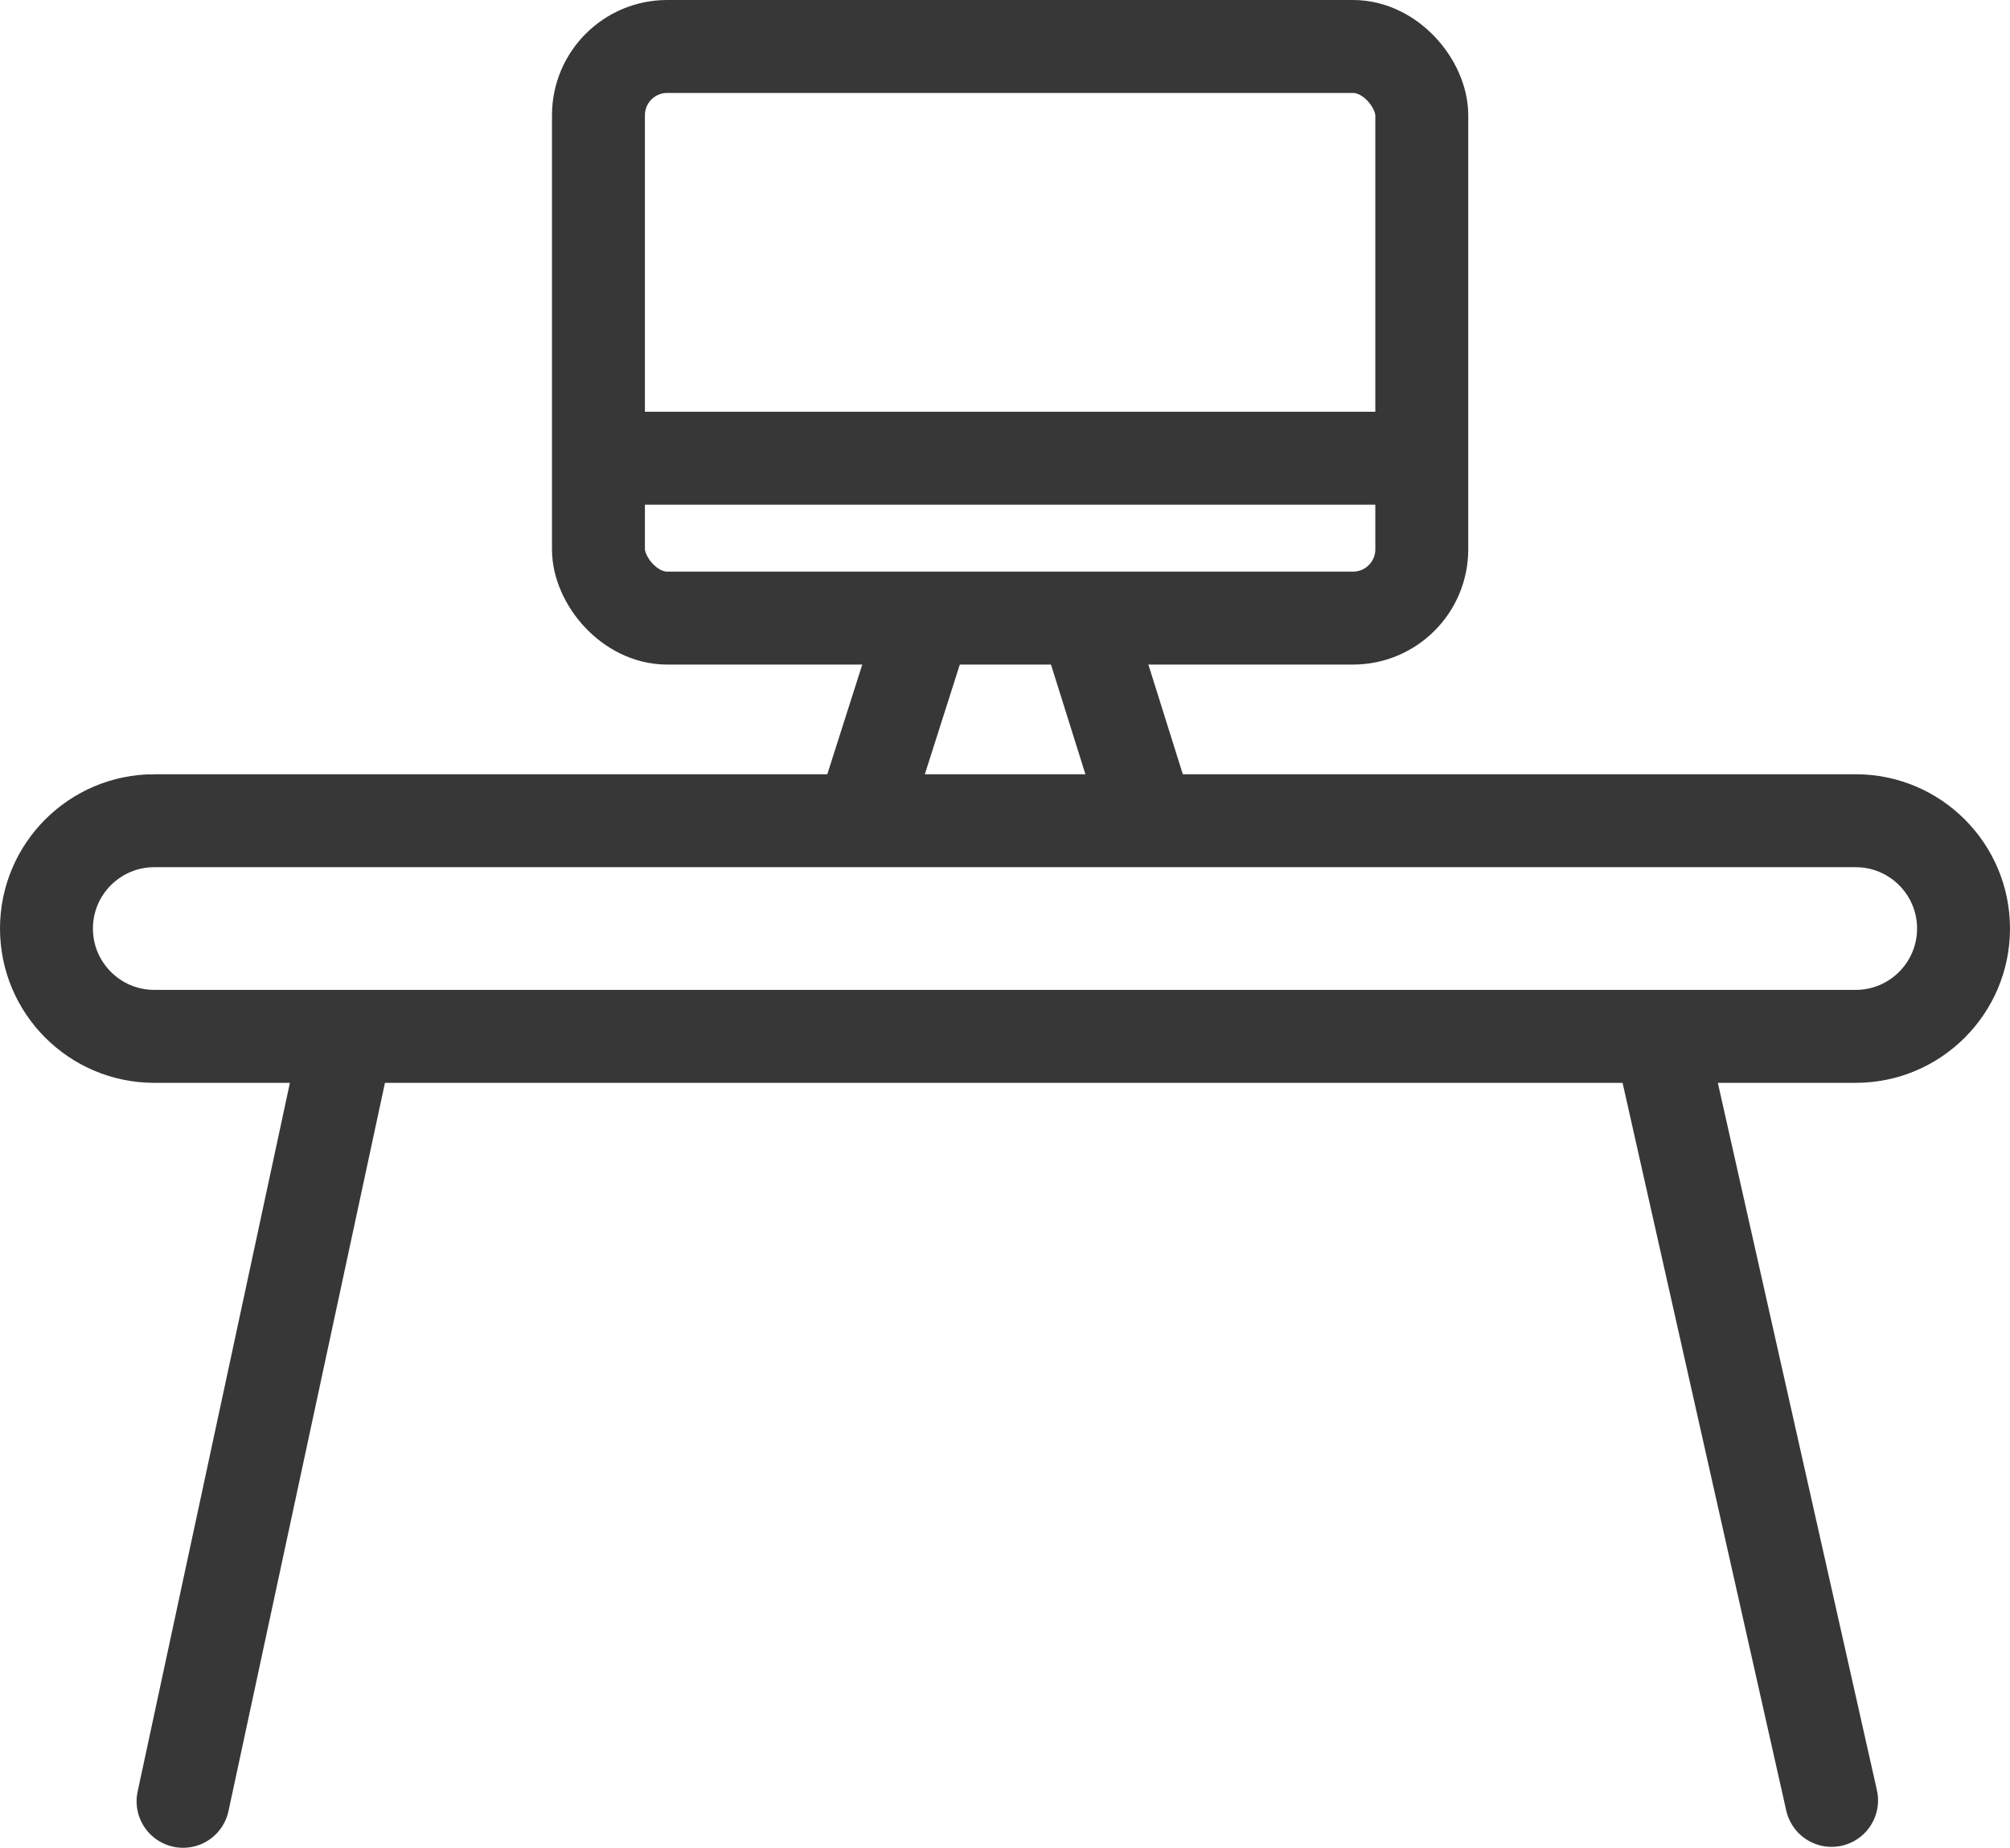
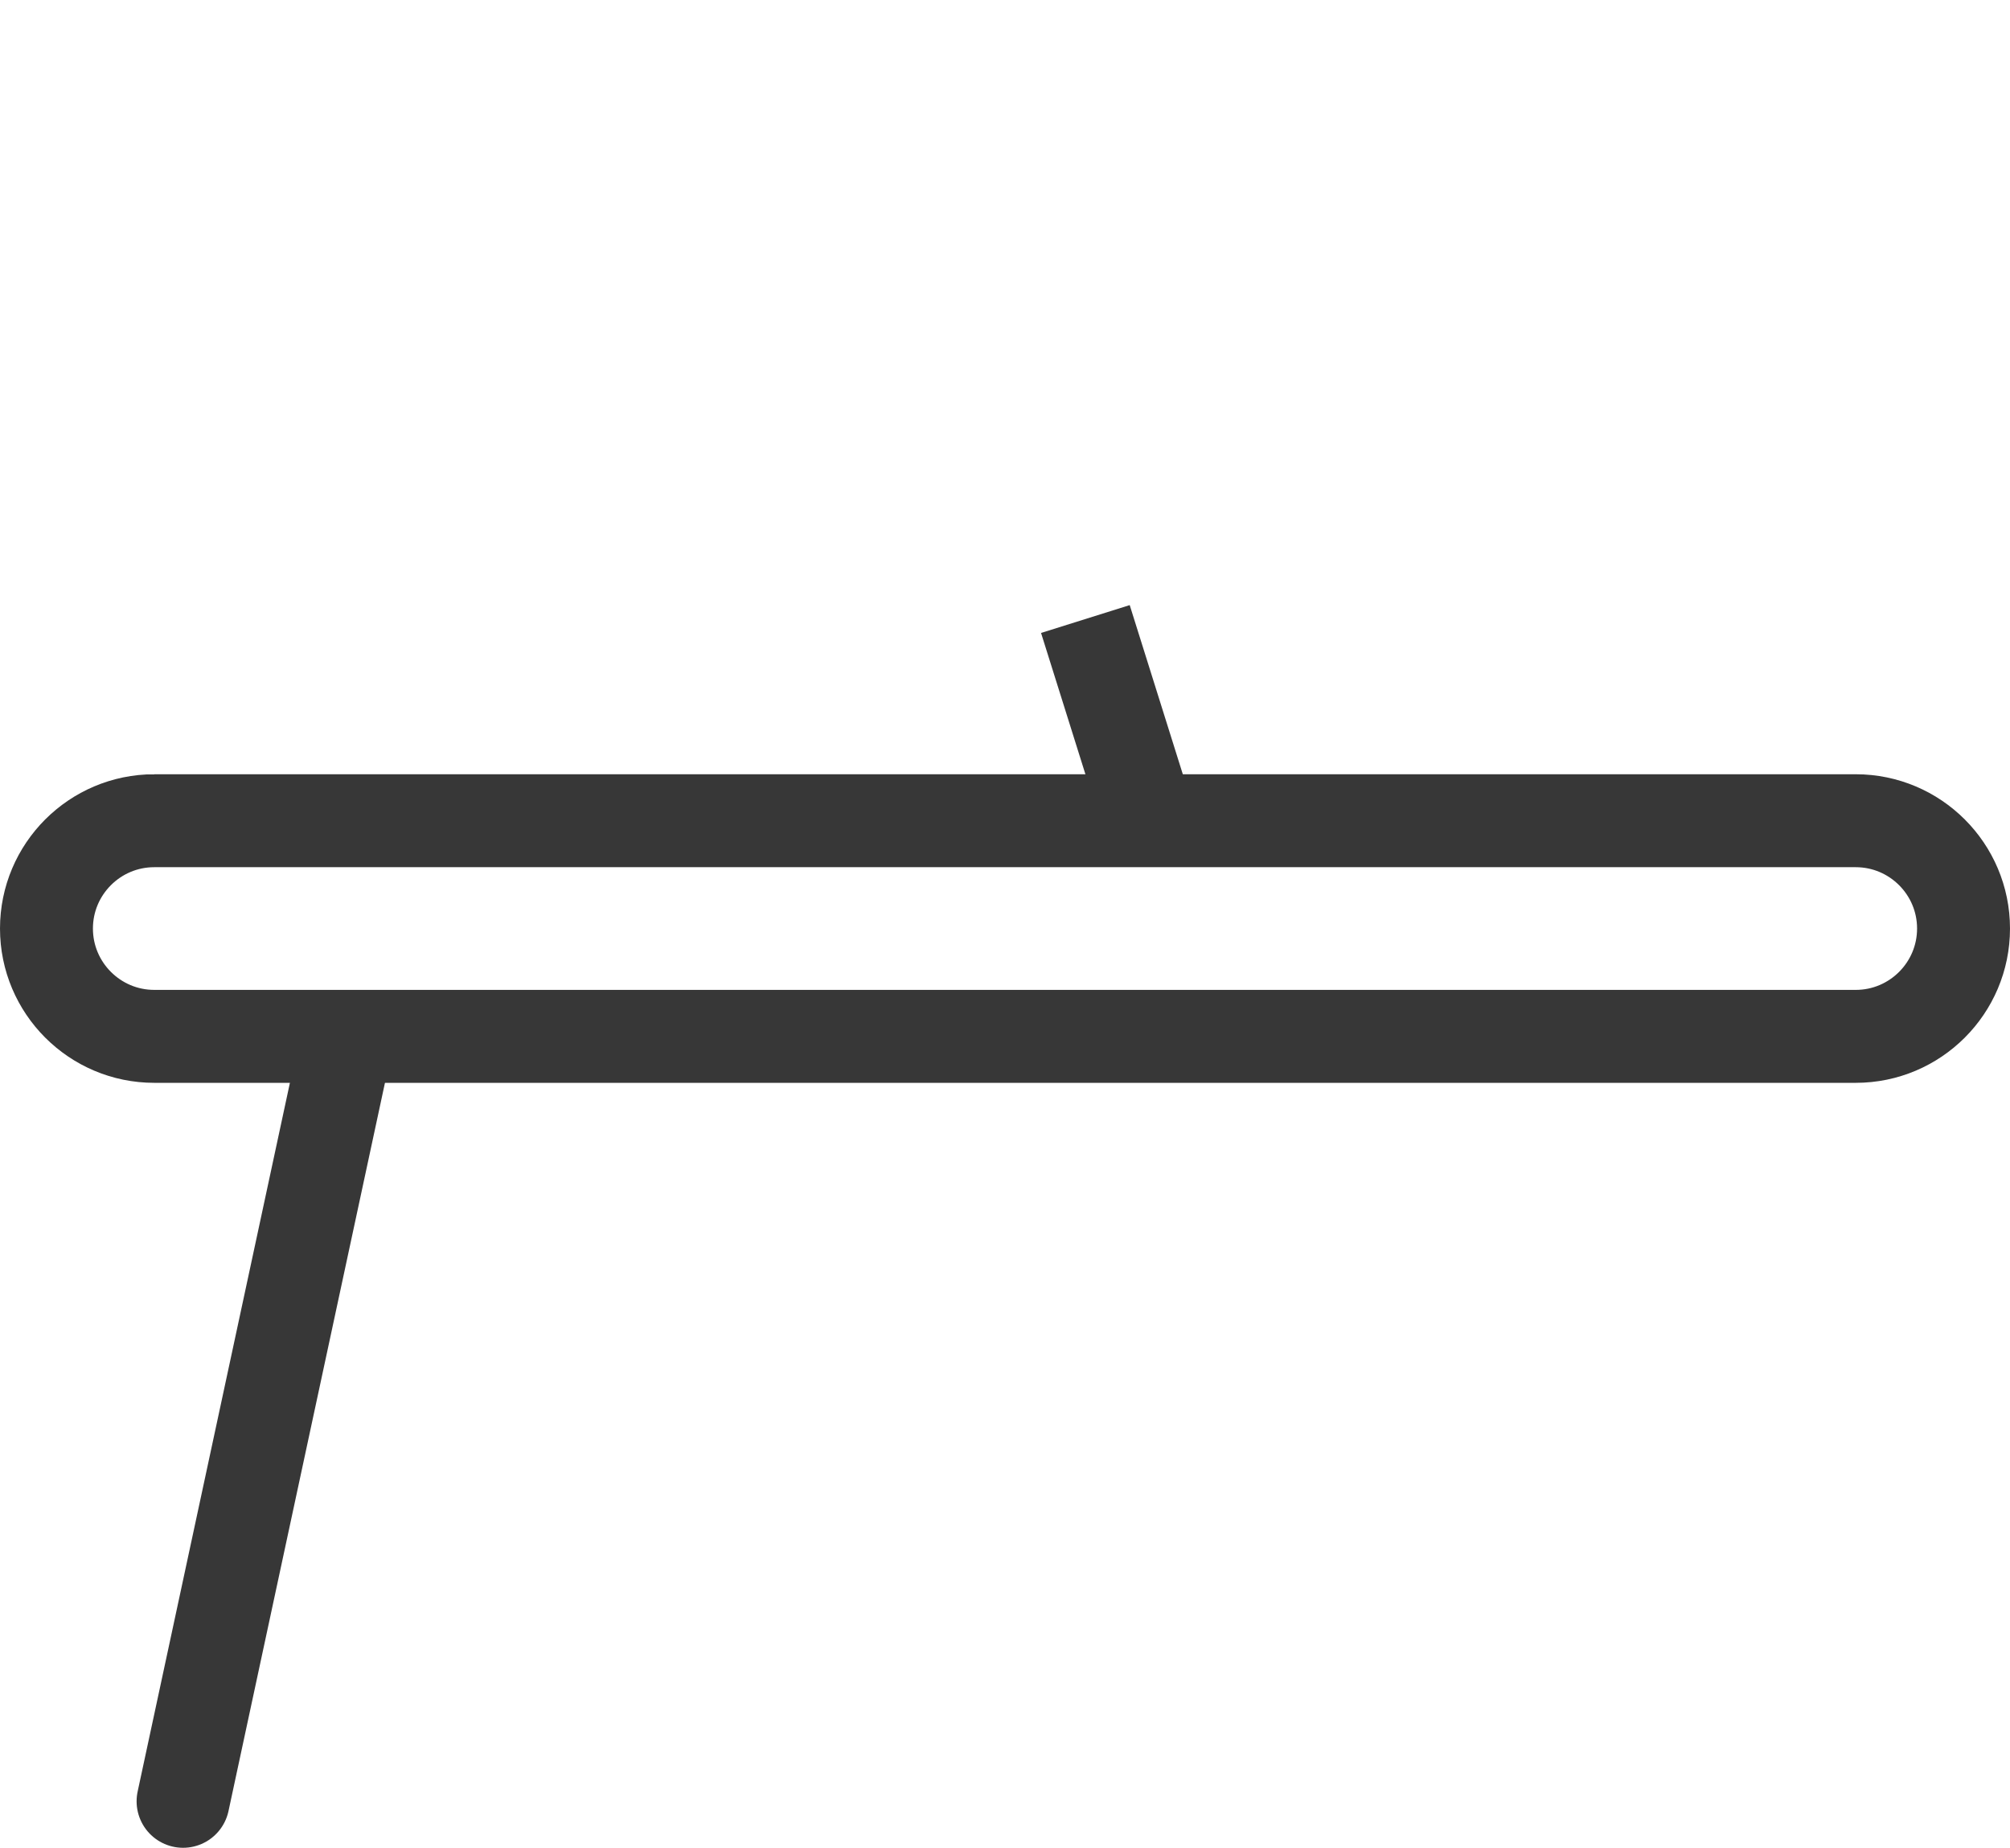
<svg xmlns="http://www.w3.org/2000/svg" id="uuid-7421db11-9b09-4700-84dd-6c3b1de28907" width="21.63" height="19.88" viewBox="0 0 21.63 19.88">
  <defs>
    <style>.uuid-12d8f550-2083-4d72-b72a-d048a144b9ca,.uuid-3aed9de5-bd37-4feb-8d5a-5c5828580d3f{fill:none;stroke:#373737;stroke-miterlimit:10;}.uuid-3aed9de5-bd37-4feb-8d5a-5c5828580d3f{stroke-linecap:round;}</style>
  </defs>
  <g id="uuid-b6d5f420-fd87-4a4d-b006-dca1166857d8">
    <path class="uuid-12d8f550-2083-4d72-b72a-d048a144b9ca" d="M1.66,8.83h18.31c.64,0,1.16.52,1.16,1.16h0c0,.64-.52,1.16-1.16,1.16H1.66c-.64,0-1.16-.52-1.16-1.16h0c0-.64.52-1.16,1.16-1.16Z" />
    <line class="uuid-3aed9de5-bd37-4feb-8d5a-5c5828580d3f" x1="3.73" y1="11.19" x2="1.97" y2="19.38" />
-     <line class="uuid-3aed9de5-bd37-4feb-8d5a-5c5828580d3f" x1="17.87" y1="11.19" x2="19.71" y2="19.37" />
-     <line class="uuid-12d8f550-2083-4d72-b72a-d048a144b9ca" x1="9.96" y1="6.66" x2="9.3" y2="8.73" />
    <line class="uuid-12d8f550-2083-4d72-b72a-d048a144b9ca" x1="11.68" y1="6.66" x2="12.33" y2="8.73" />
-     <rect class="uuid-12d8f550-2083-4d72-b72a-d048a144b9ca" x="6.44" y=".5" width="8.86" height="6.15" rx=".74" ry=".74" />
-     <line class="uuid-12d8f550-2083-4d72-b72a-d048a144b9ca" x1="6.34" y1="4.93" x2="15.27" y2="4.93" />
  </g>
</svg>